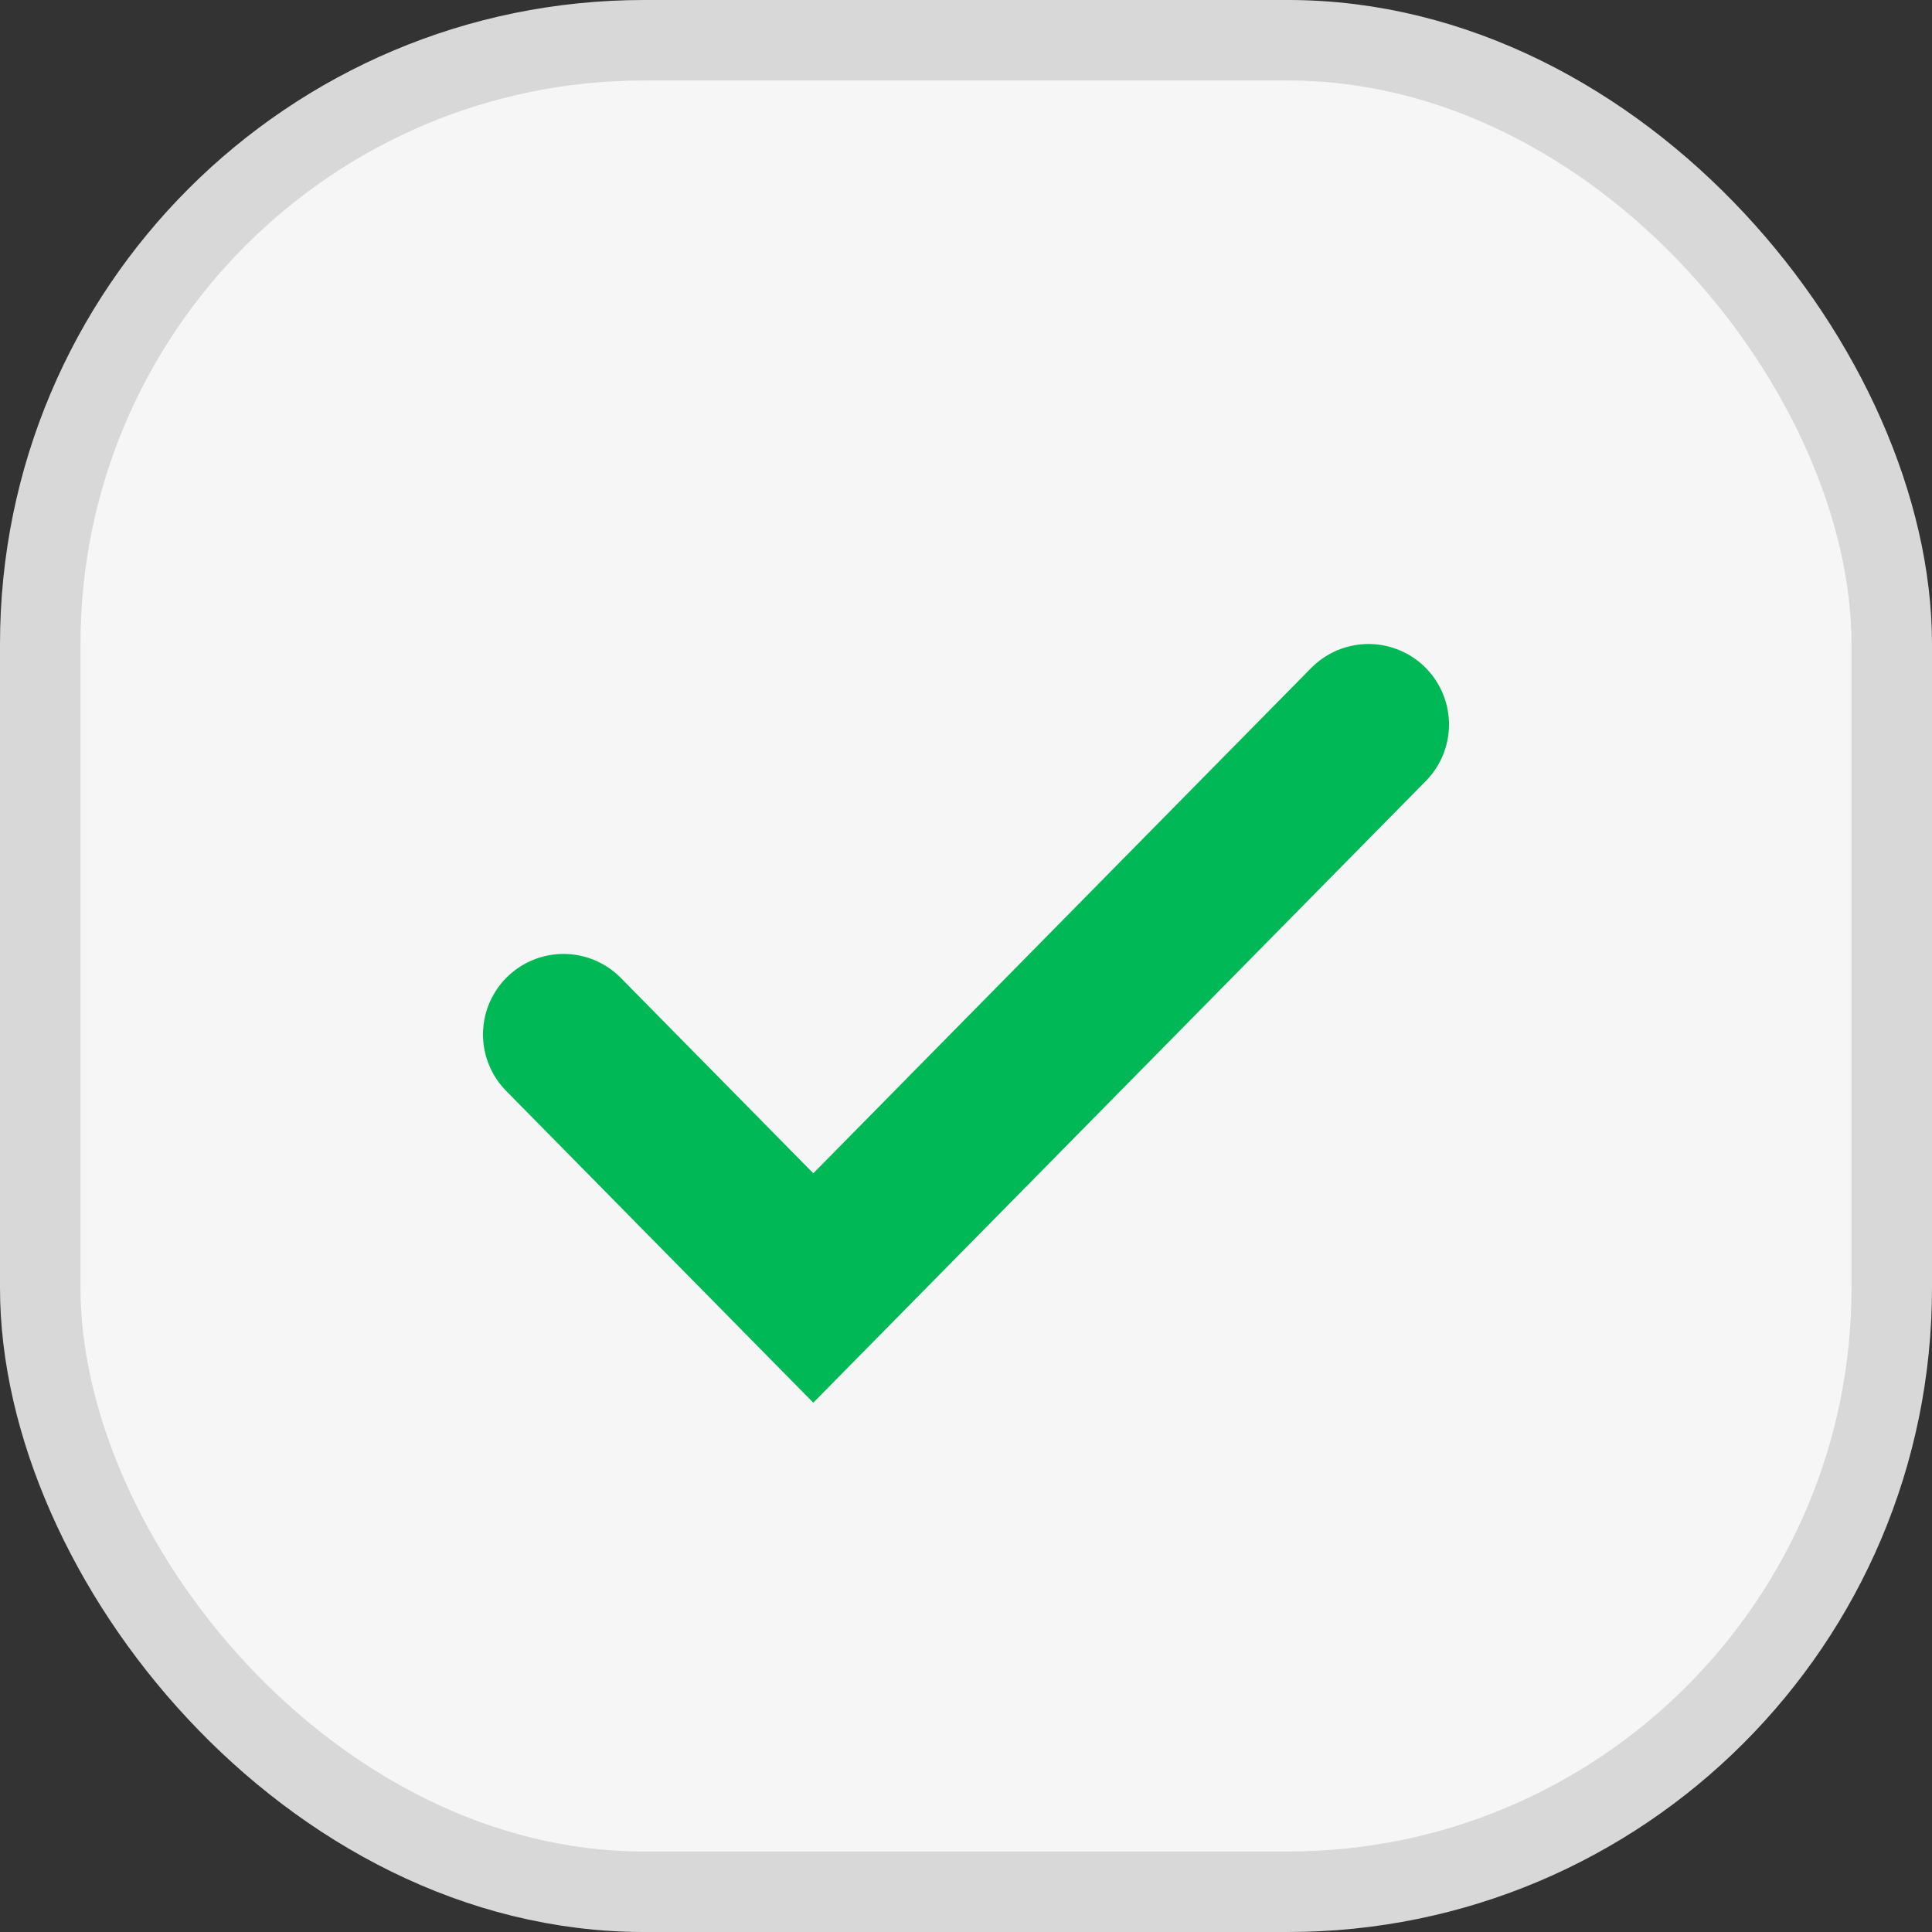
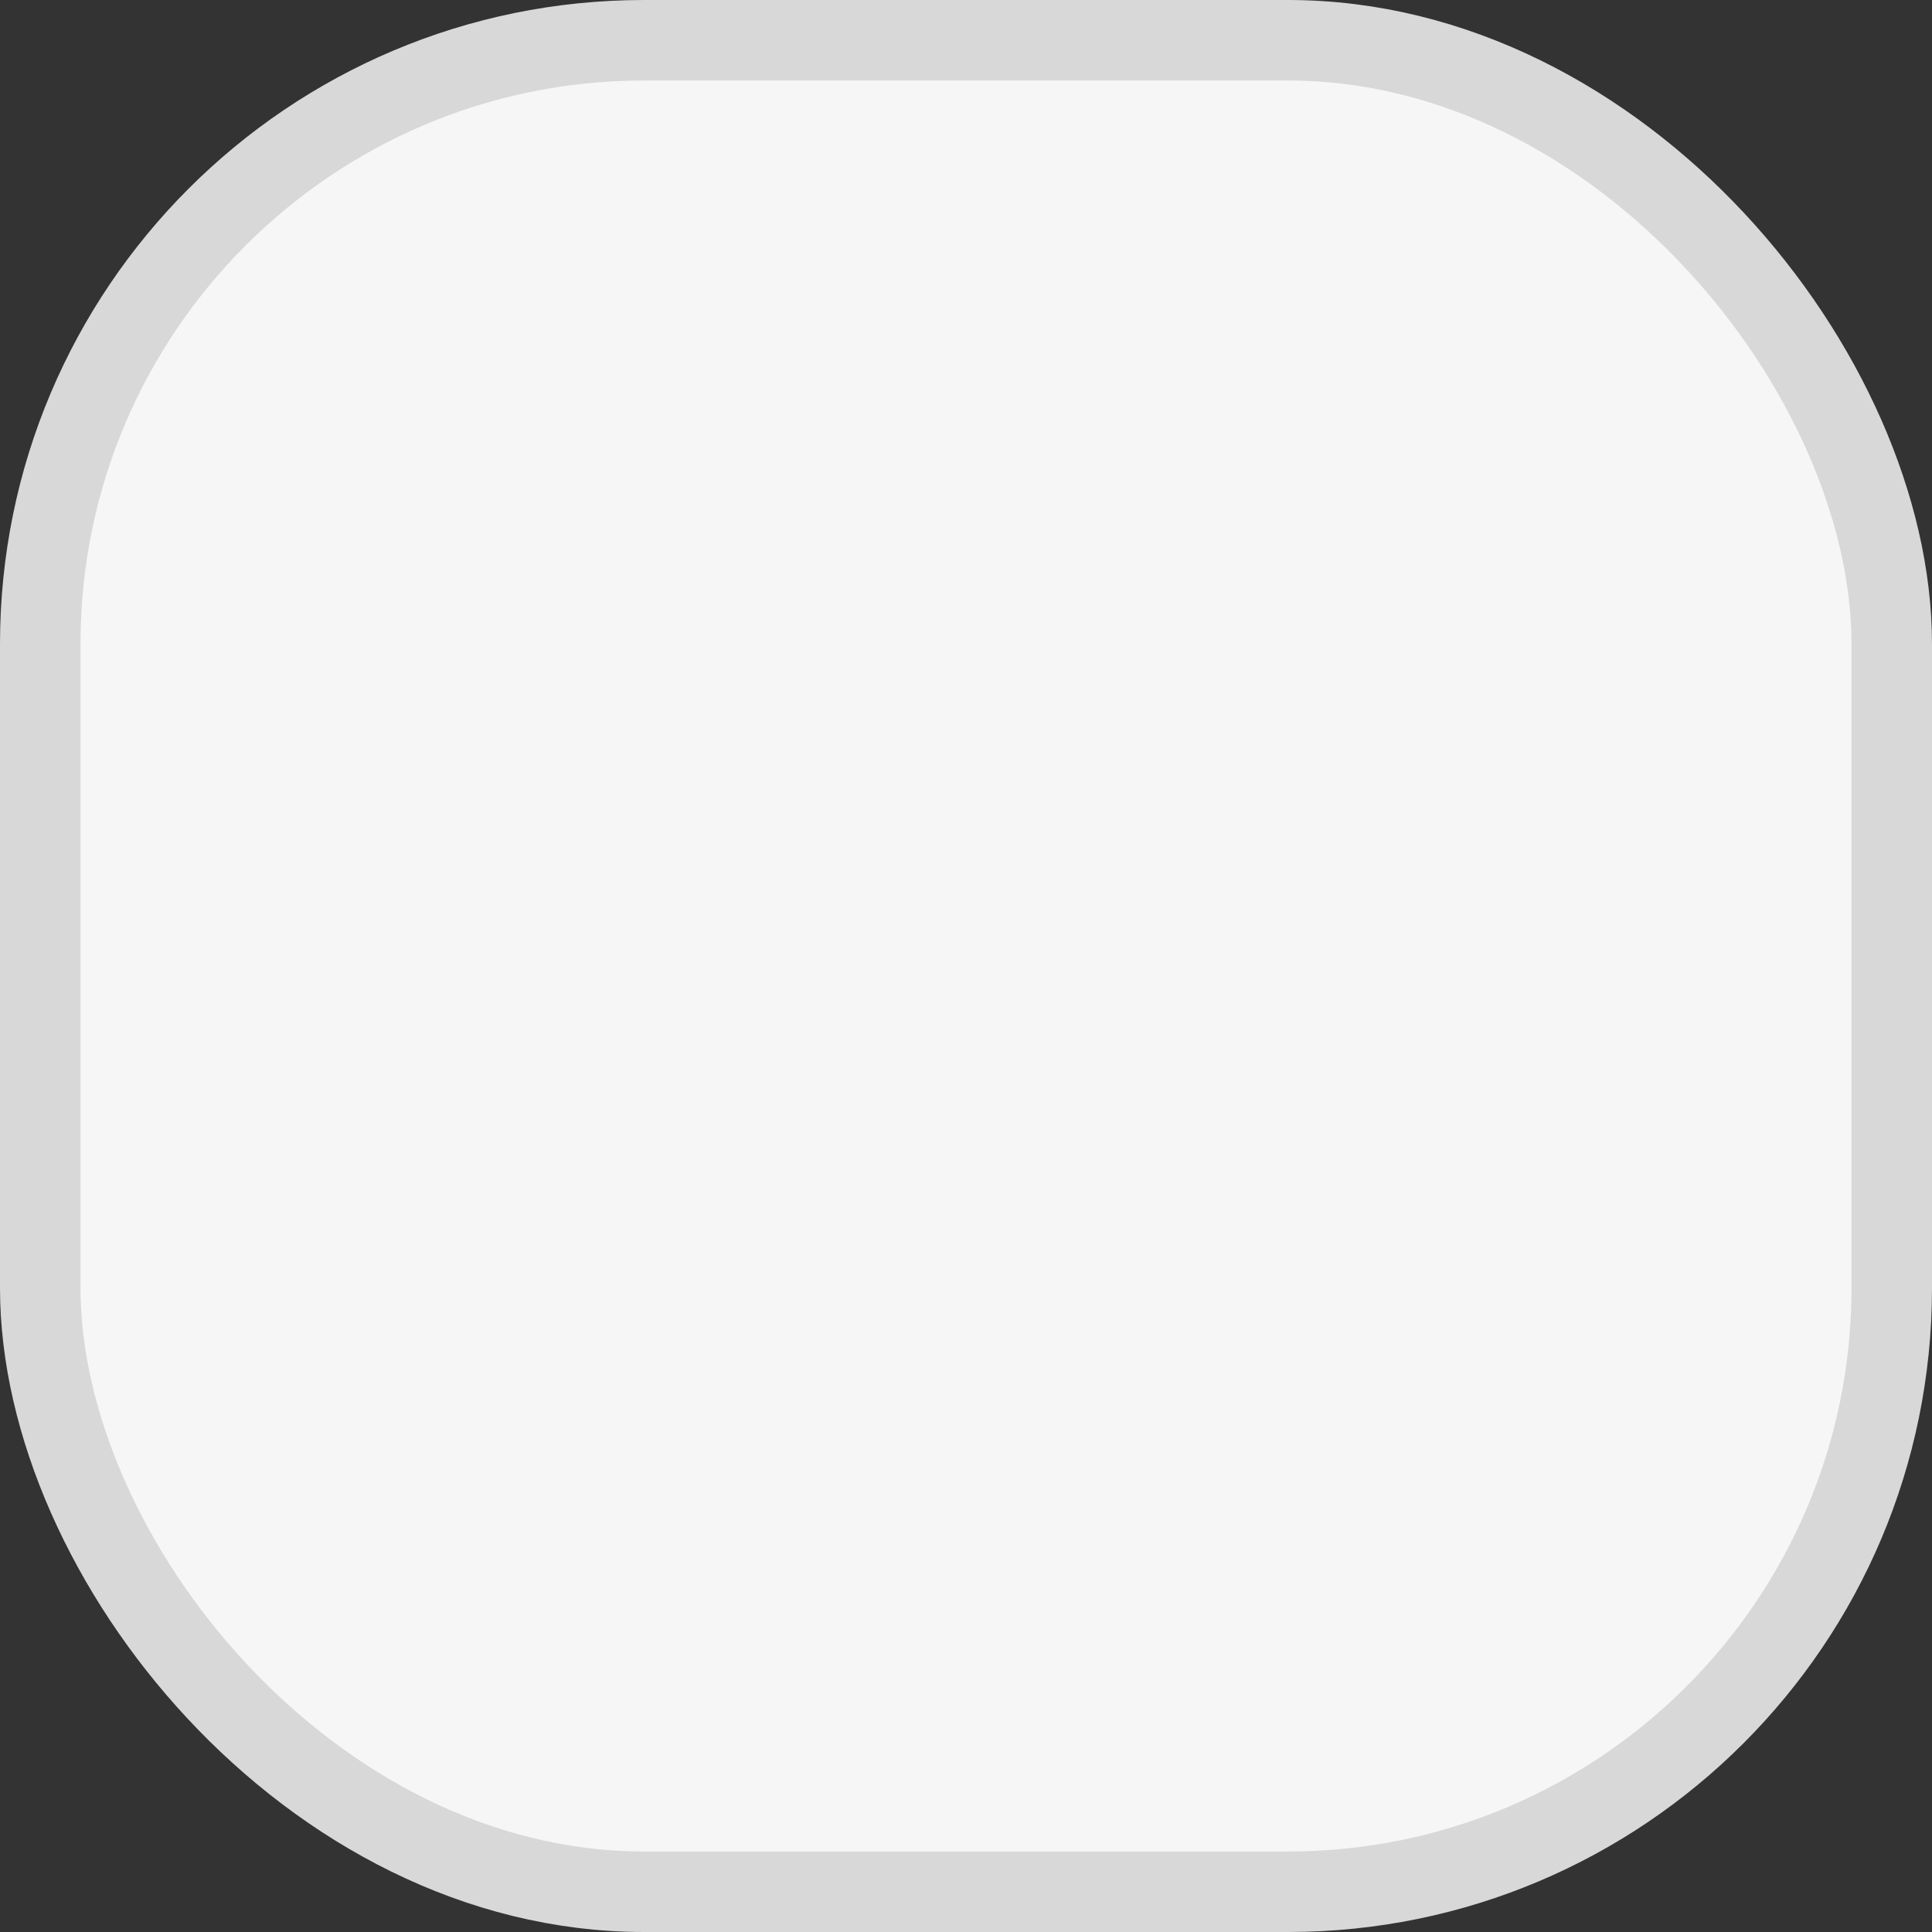
<svg xmlns="http://www.w3.org/2000/svg" width="24" height="24" viewBox="0 0 24 24" fill="none">
  <rect x="0" y="0" width="24" height="24" fill="#333333" stroke="none" />
  <rect x="0.5" y="0.5" width="23" height="23" rx="7.5" fill="#F6F6F6" stroke="#D8D8D8" />
-   <path d="M7 12.85L10.103 16L17 9" stroke="#00B956" stroke-width="2" stroke-linecap="round" />
</svg>